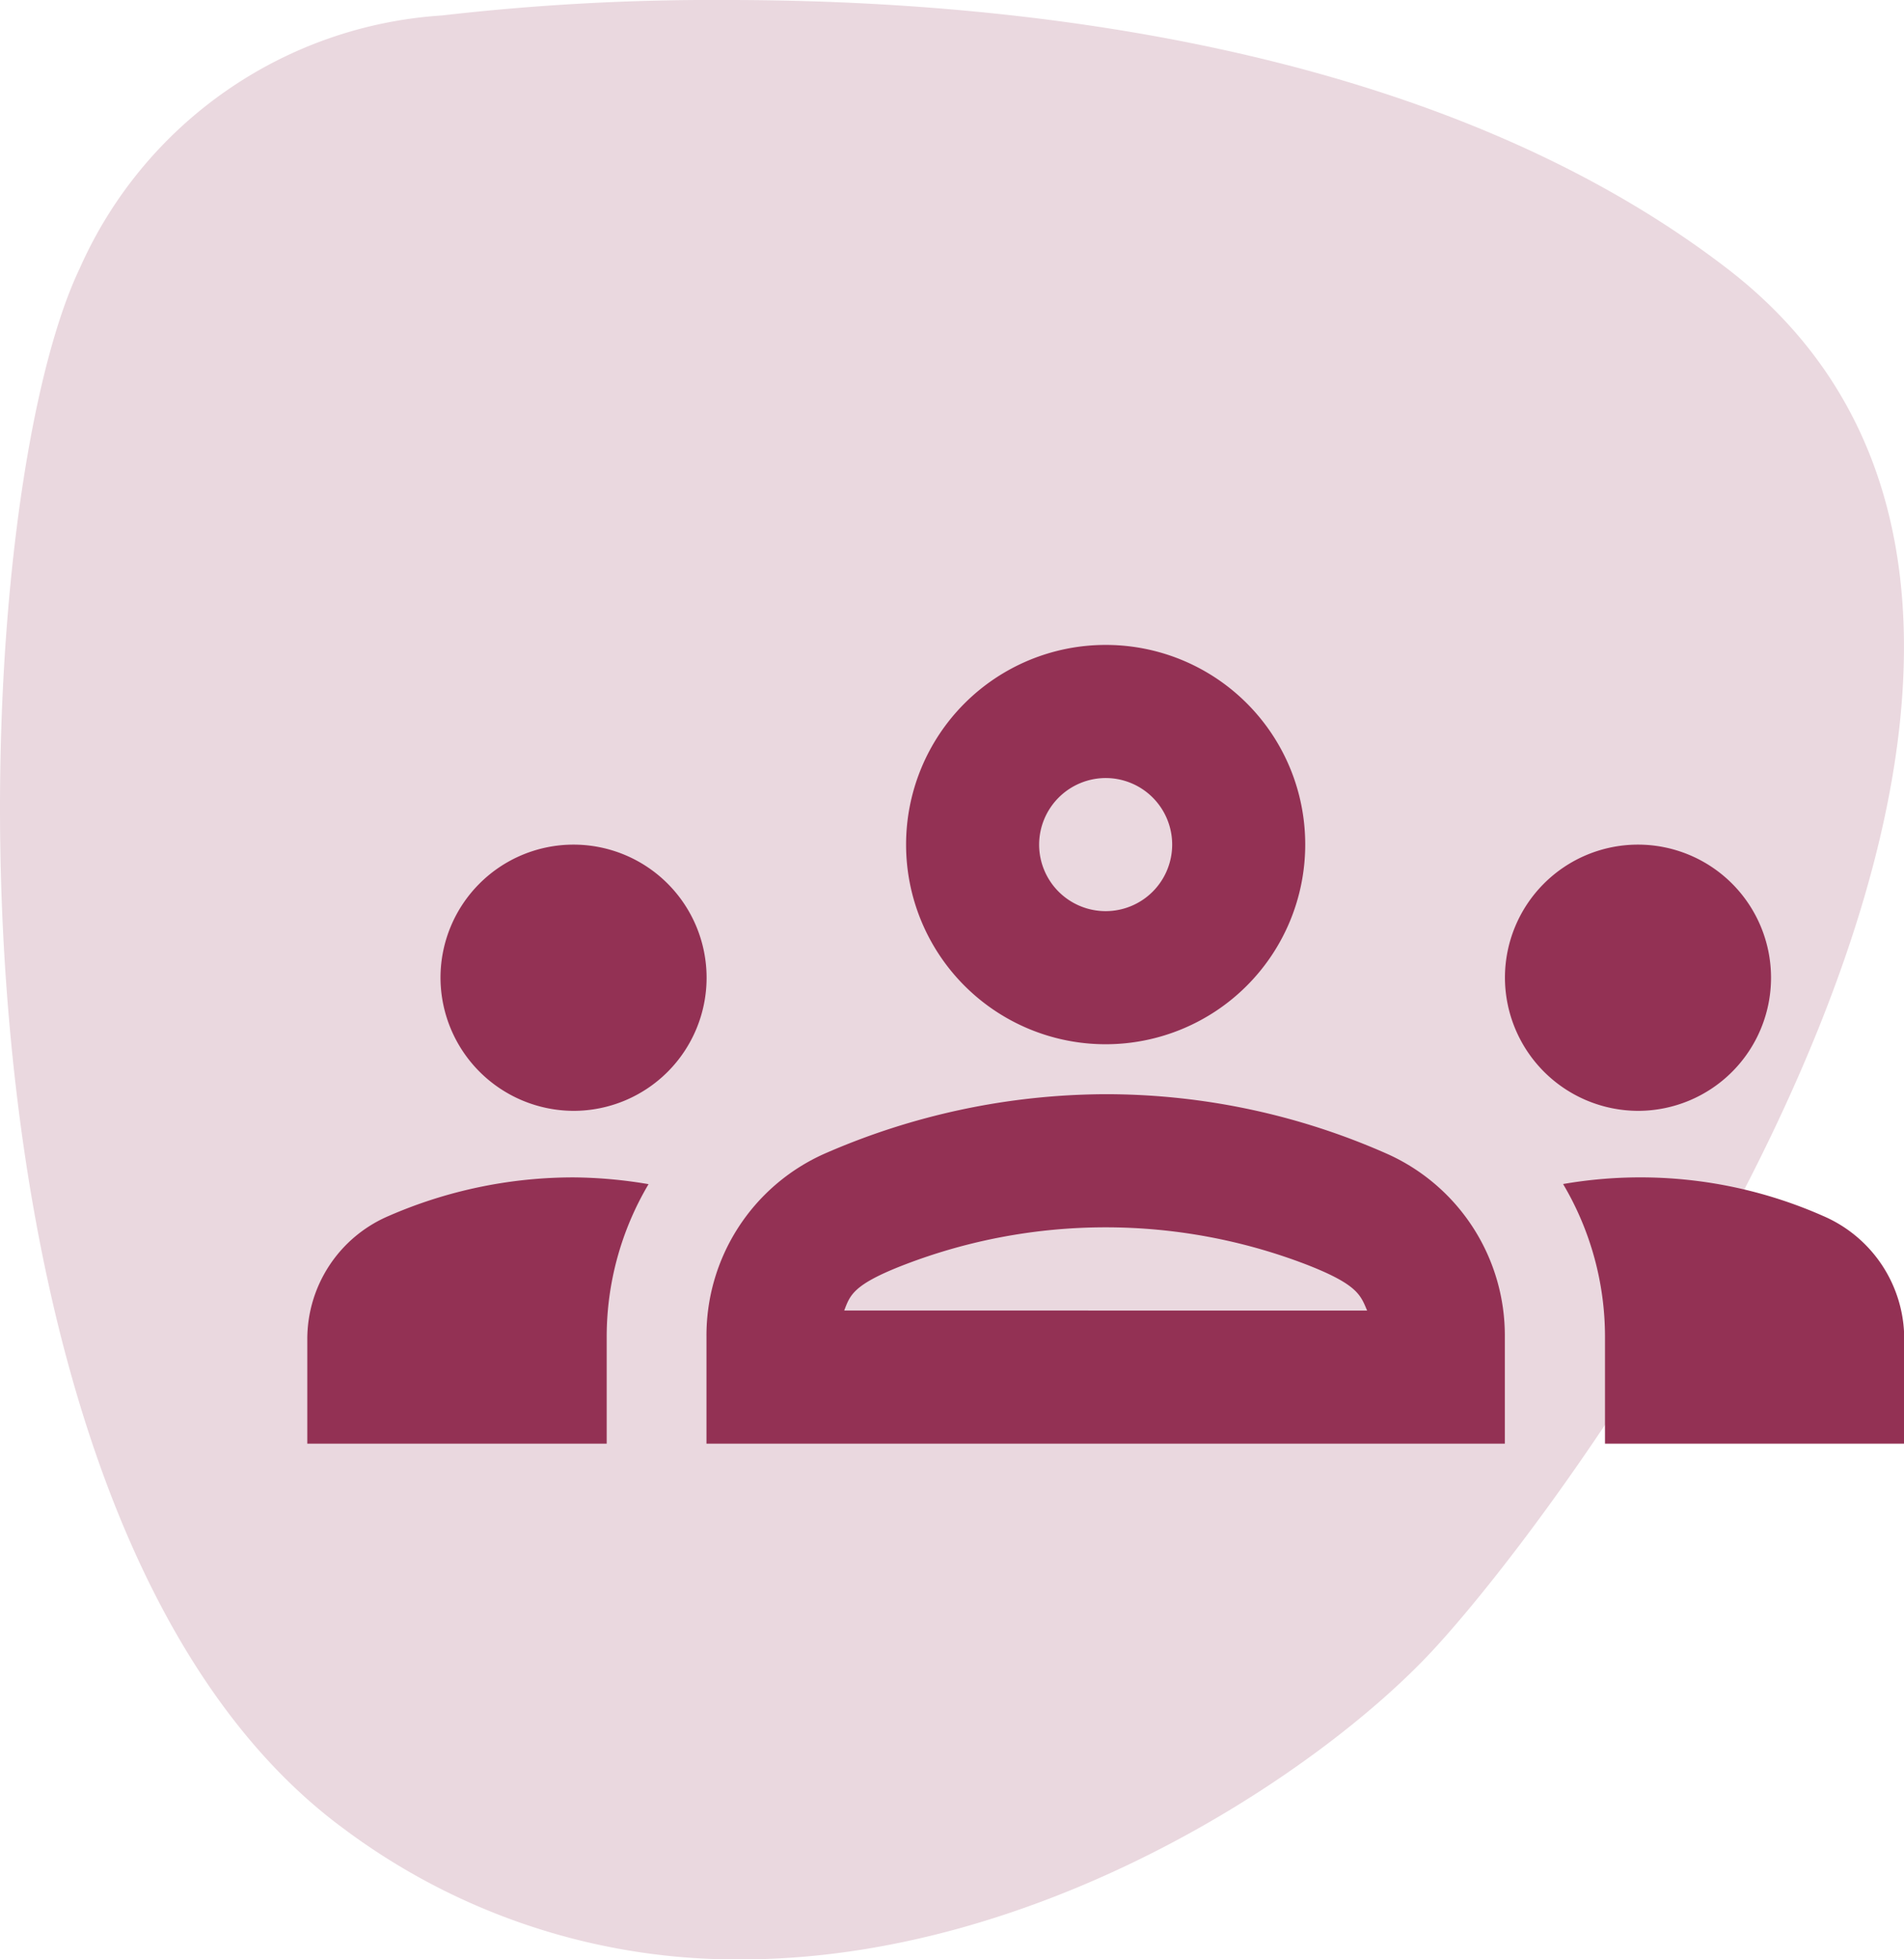
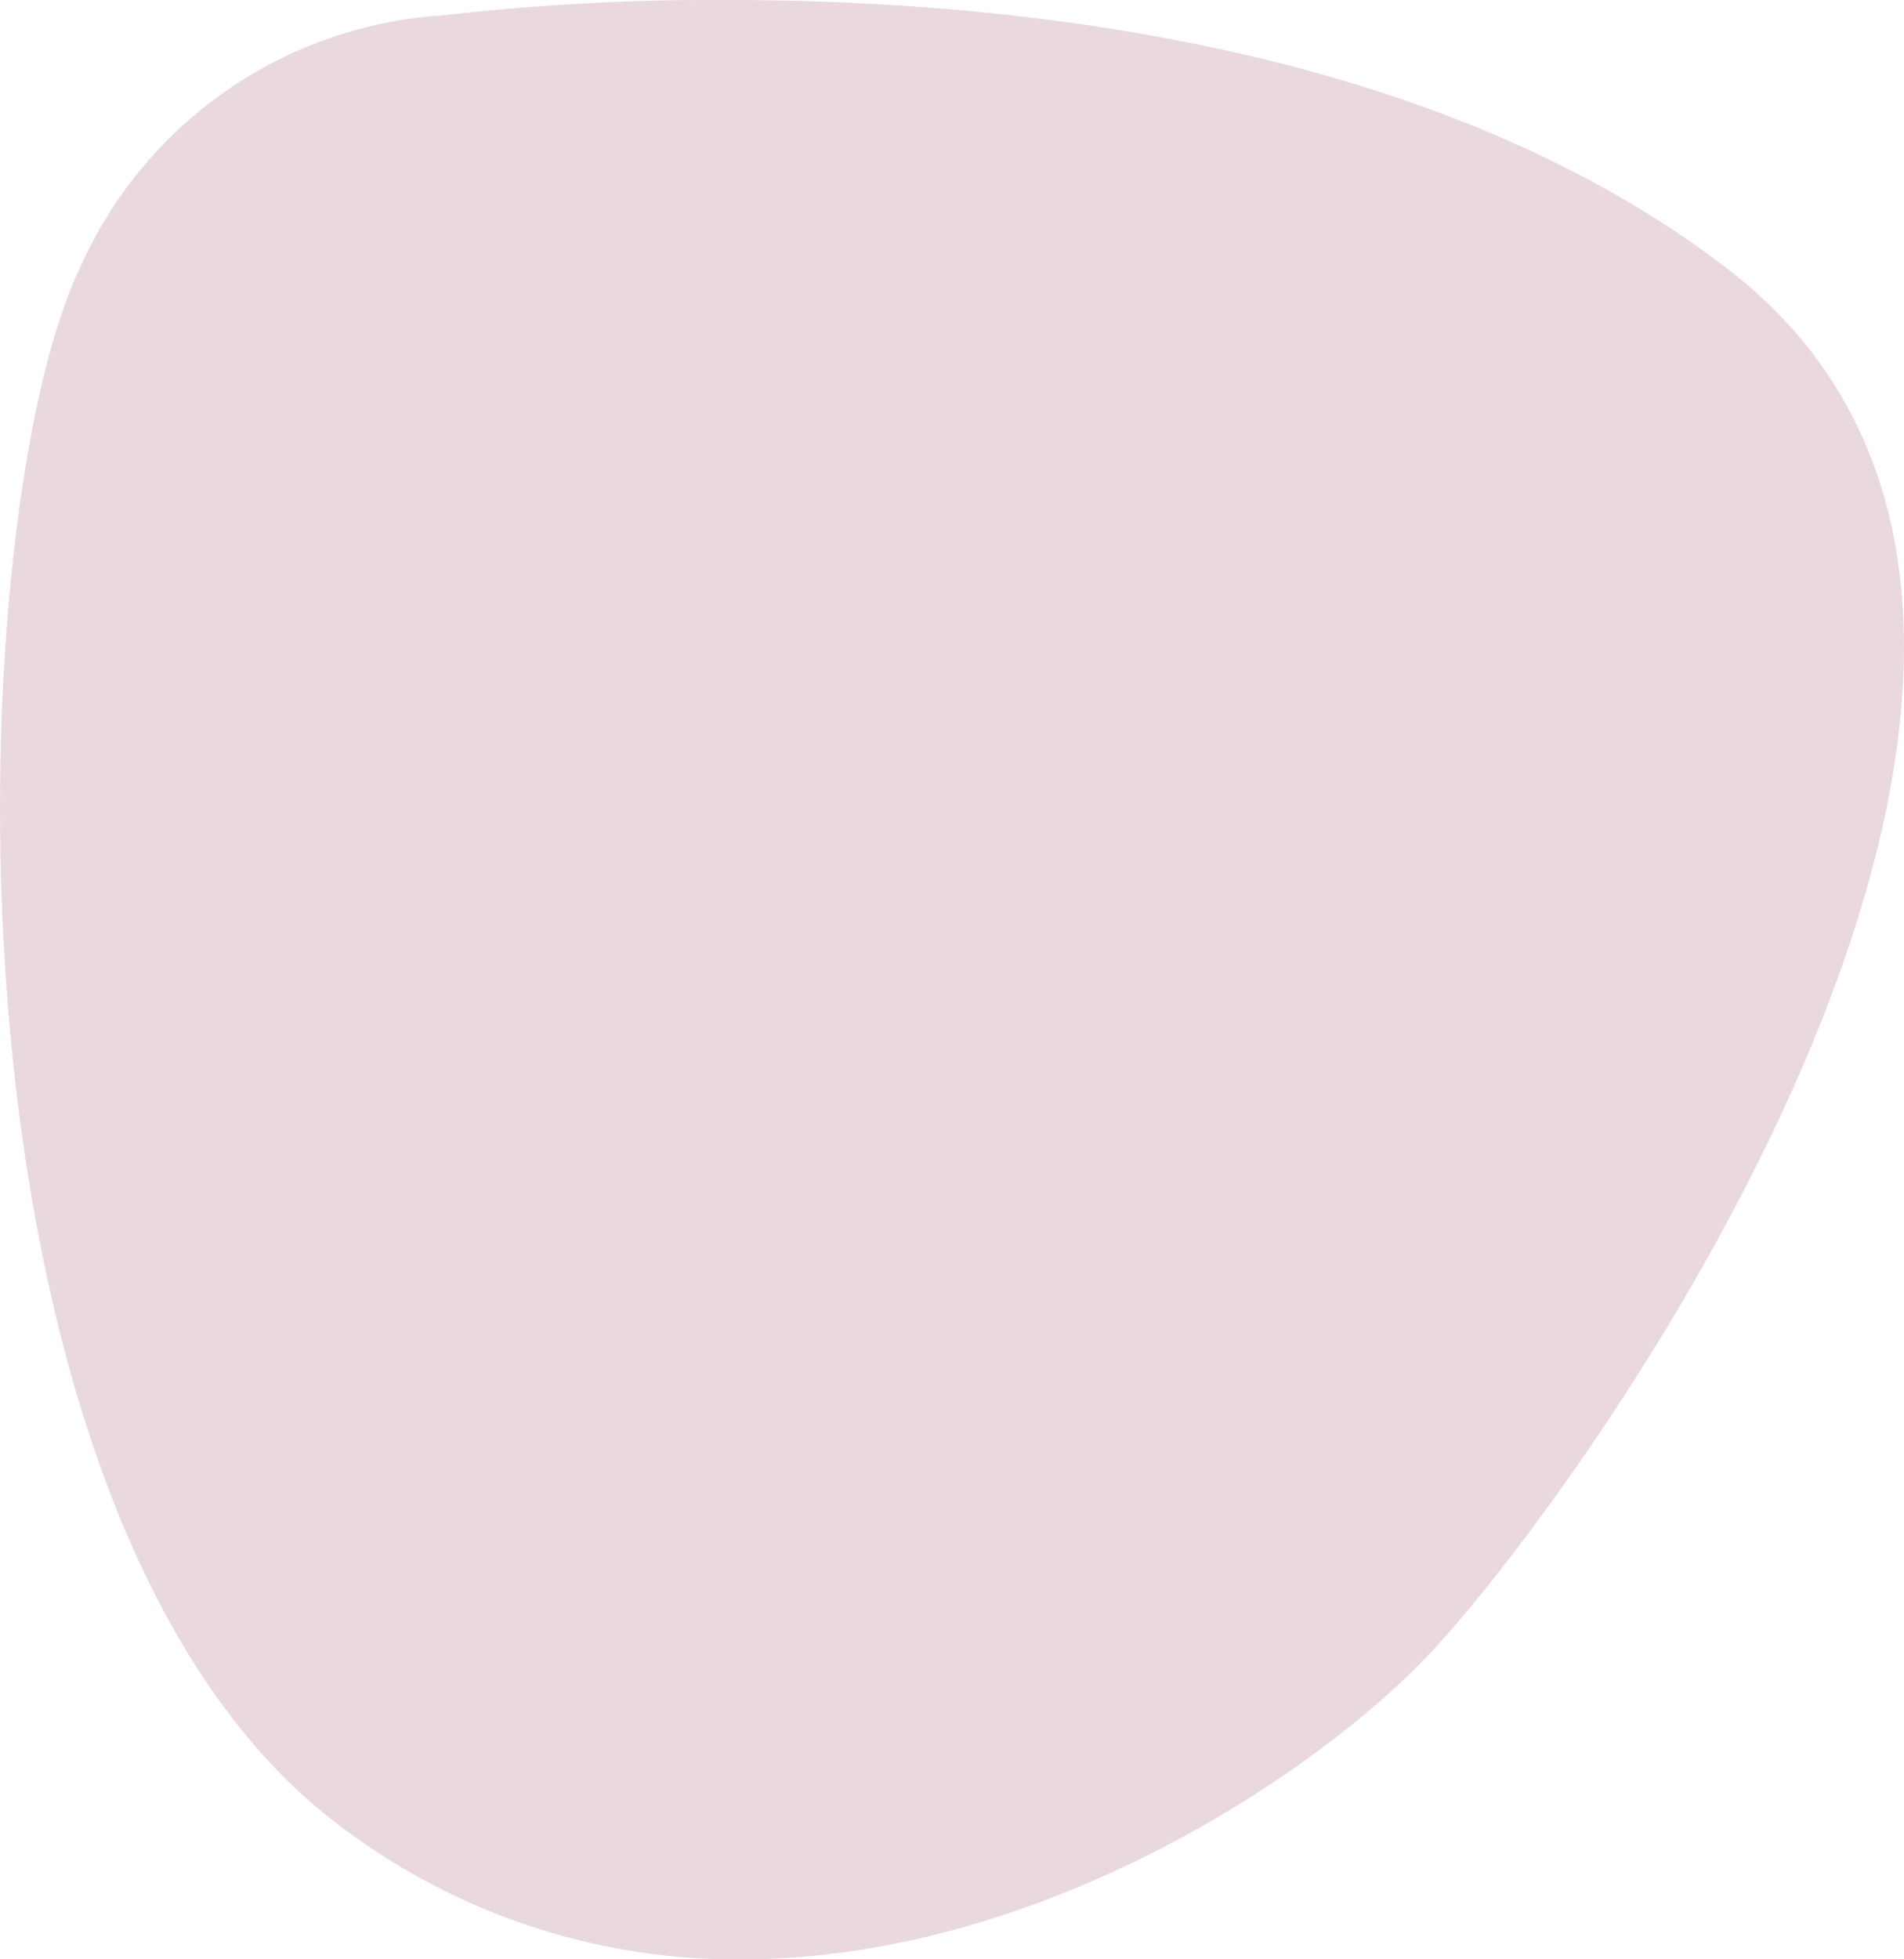
<svg xmlns="http://www.w3.org/2000/svg" width="49.344" height="50.755" viewBox="0 0 49.344 50.755">
  <g id="Gruppe_17729" data-name="Gruppe 17729" transform="translate(-1343.5 -1373.755)">
    <g id="Gruppe_17713" data-name="Gruppe 17713" transform="translate(-0.5 508.064)">
      <g id="Gruppe_16117" data-name="Gruppe 16117" transform="translate(954 218)">
        <g id="Gruppe_15560" data-name="Gruppe 15560" transform="translate(0 44)">
          <g id="Gruppe_5856" data-name="Gruppe 5856">
            <g id="Gruppe_5847" data-name="Gruppe 5847" transform="translate(-349 -277)">
              <g id="Gruppe_5805" data-name="Gruppe 5805" transform="translate(739 880.691)">
                <path id="Pfad_39" data-name="Pfad 39" d="M10.494,0A61.194,61.194,0,0,0,3.107.4,11.043,11.043,0,0,0-6.286,6.95C-9.416,13.5-10.269,39.394.544,47.362a17,17,0,0,0,10.3,3.394c7.733,0,14.922-4.793,17.88-7.947C32.988,38.255,48.646,16.341,36.4,6.95,28.78,1.1,17.74,0,10.494,0" transform="translate(8.353)" fill="#ead8df" />
              </g>
            </g>
          </g>
        </g>
      </g>
    </g>
    <g id="Gruppe_17728" data-name="Gruppe 17728" transform="translate(1351.464 1390.461)">
-       <path id="Pfad_13352" data-name="Pfad 13352" d="M6.9,18.069a3.448,3.448,0,1,0-3.448-3.448A3.458,3.458,0,0,0,6.9,18.069Zm1.948,1.9A12.039,12.039,0,0,0,6.9,19.793a11.984,11.984,0,0,0-4.793,1A3.467,3.467,0,0,0,0,23.983V26.69H7.759V23.914A7.756,7.756,0,0,1,8.845,19.966Zm25.638-1.9a3.448,3.448,0,1,0-3.448-3.448A3.458,3.458,0,0,0,34.483,18.069Zm6.9,5.914a3.467,3.467,0,0,0-2.1-3.19,11.721,11.721,0,0,0-6.741-.828,7.756,7.756,0,0,1,1.086,3.948V26.69H41.38ZM28,19.19a18.006,18.006,0,0,0-7.31-1.552,18.3,18.3,0,0,0-7.31,1.552,5.152,5.152,0,0,0-3.035,4.724V26.69h20.69V23.914A5.152,5.152,0,0,0,28,19.19ZM13.914,23.242c.155-.4.224-.672,1.569-1.19a14.523,14.523,0,0,1,10.414,0c1.328.517,1.4.793,1.569,1.19ZM20.69,9.448a1.724,1.724,0,1,1-1.724,1.724A1.729,1.729,0,0,1,20.69,9.448M20.69,6a5.172,5.172,0,1,0,5.172,5.172A5.166,5.166,0,0,0,20.69,6Z" transform="translate(0 -6)" fill="#933154" />
-     </g>
+       </g>
  </g>
</svg>